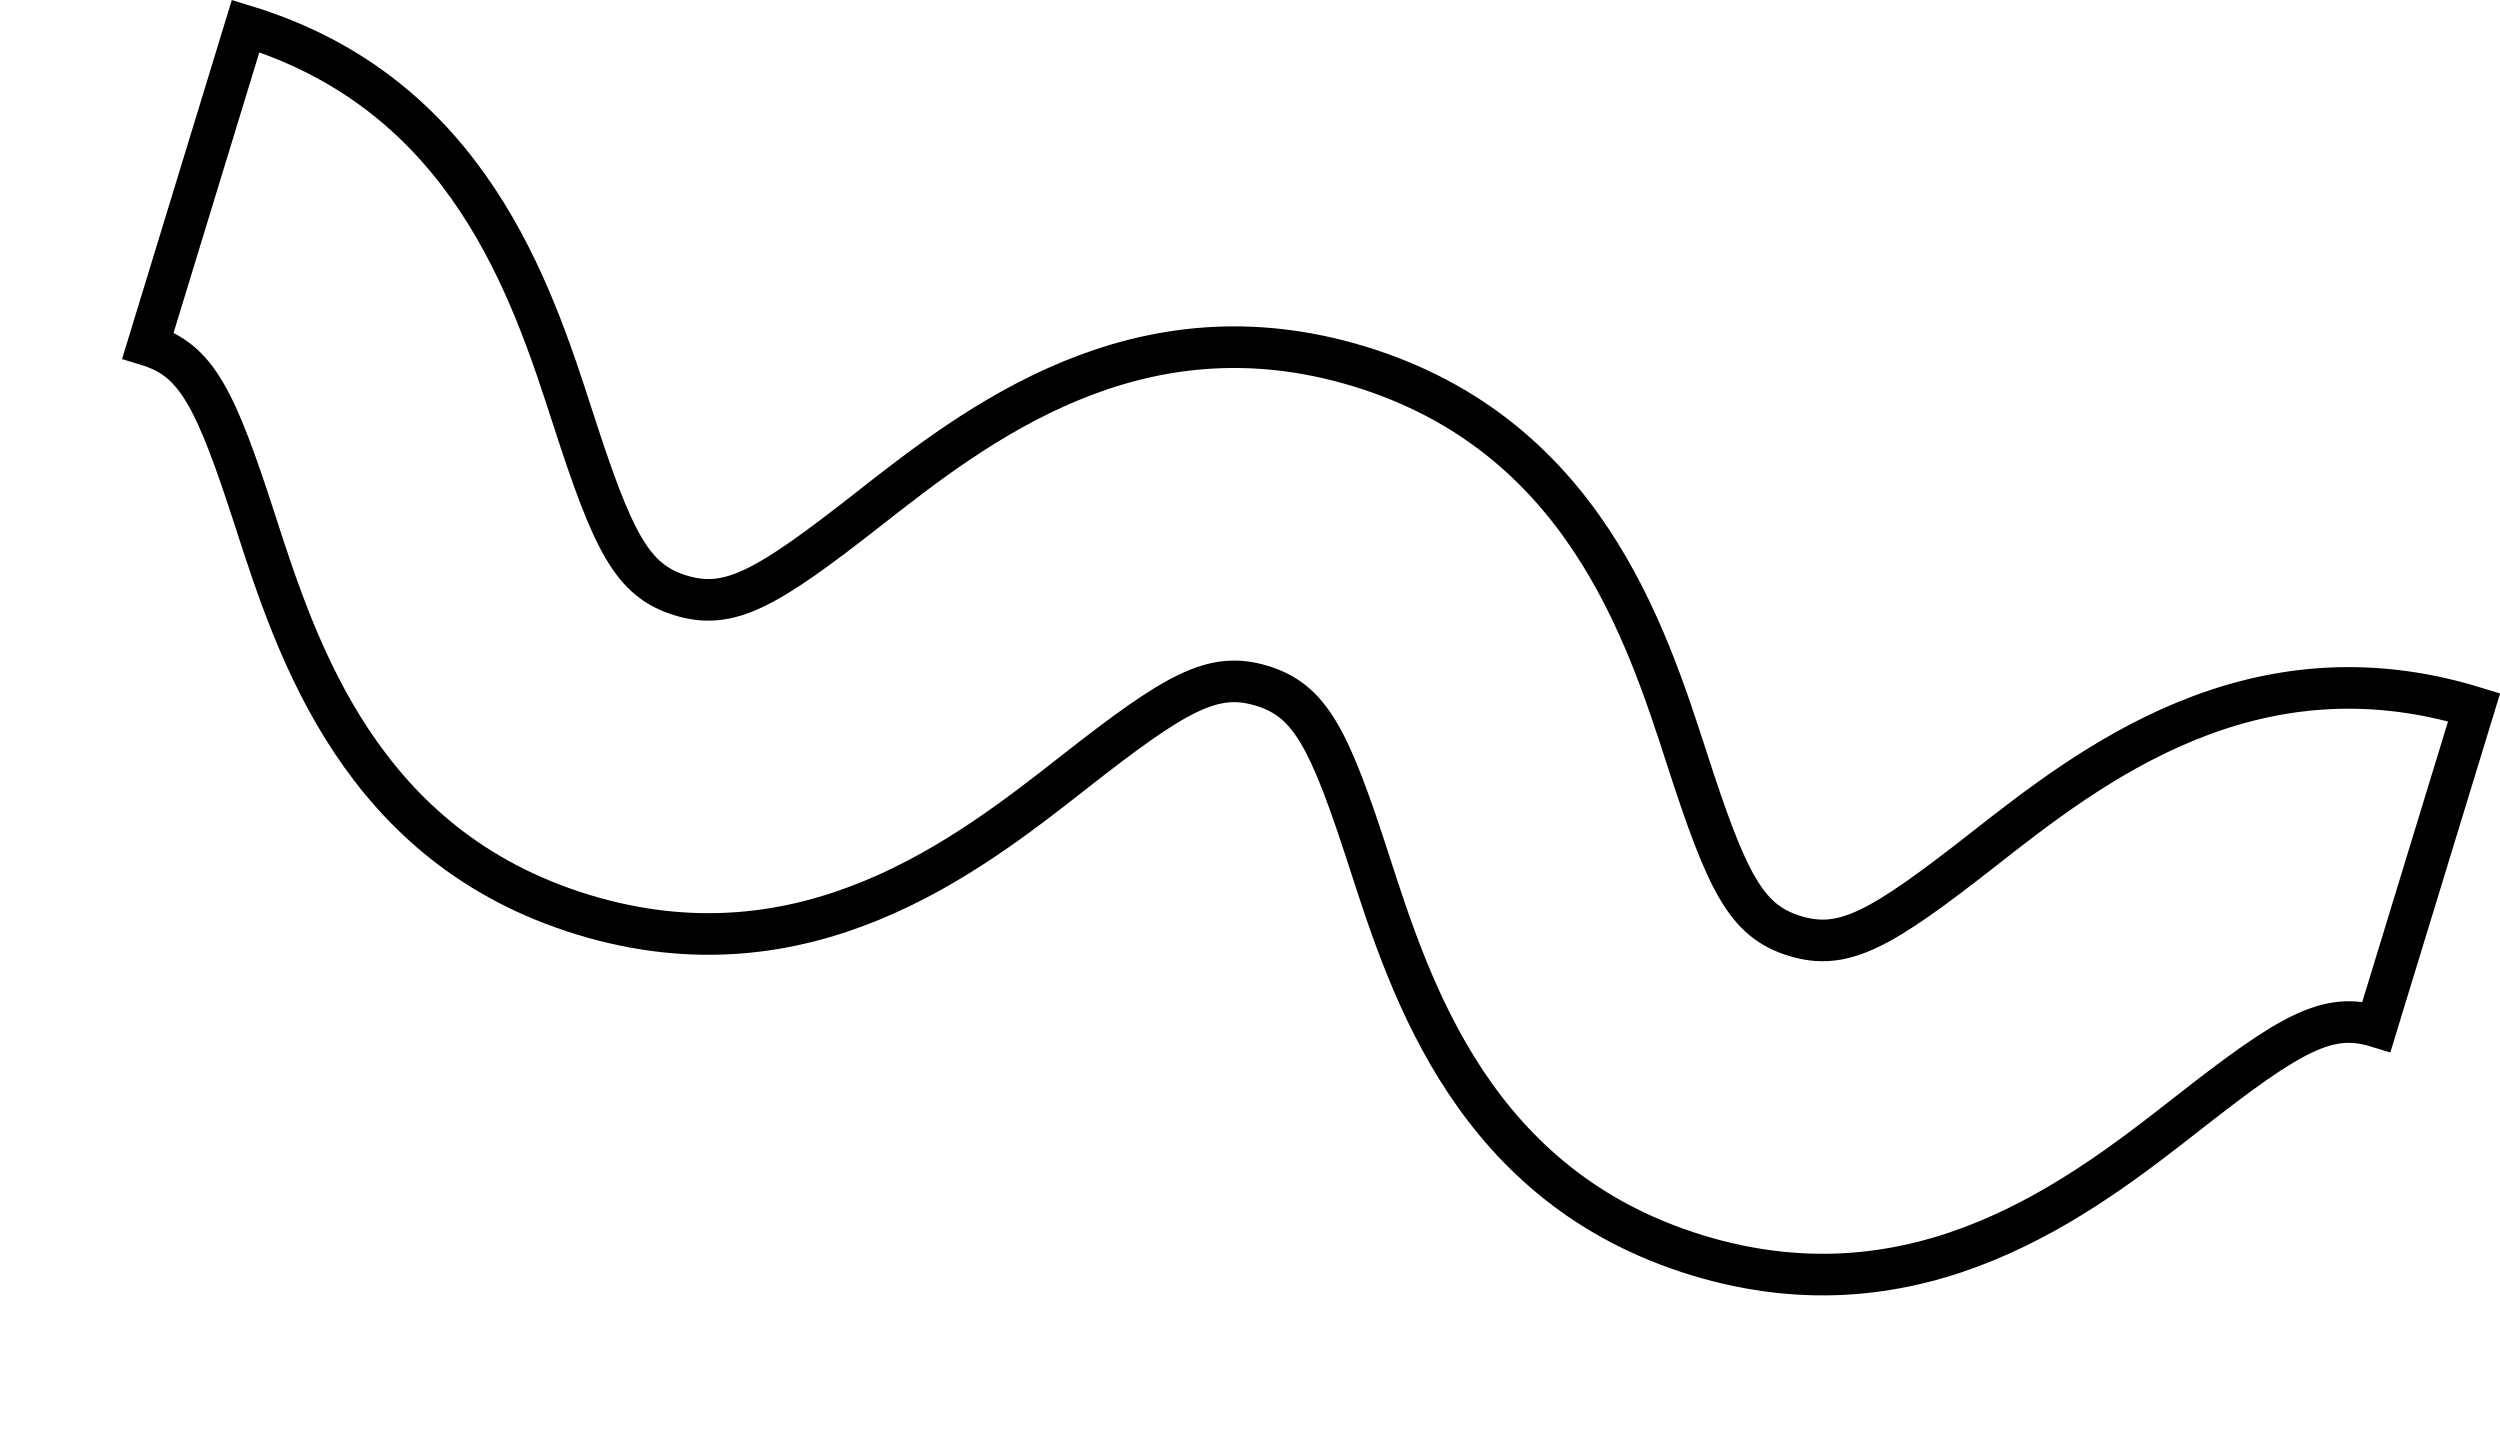
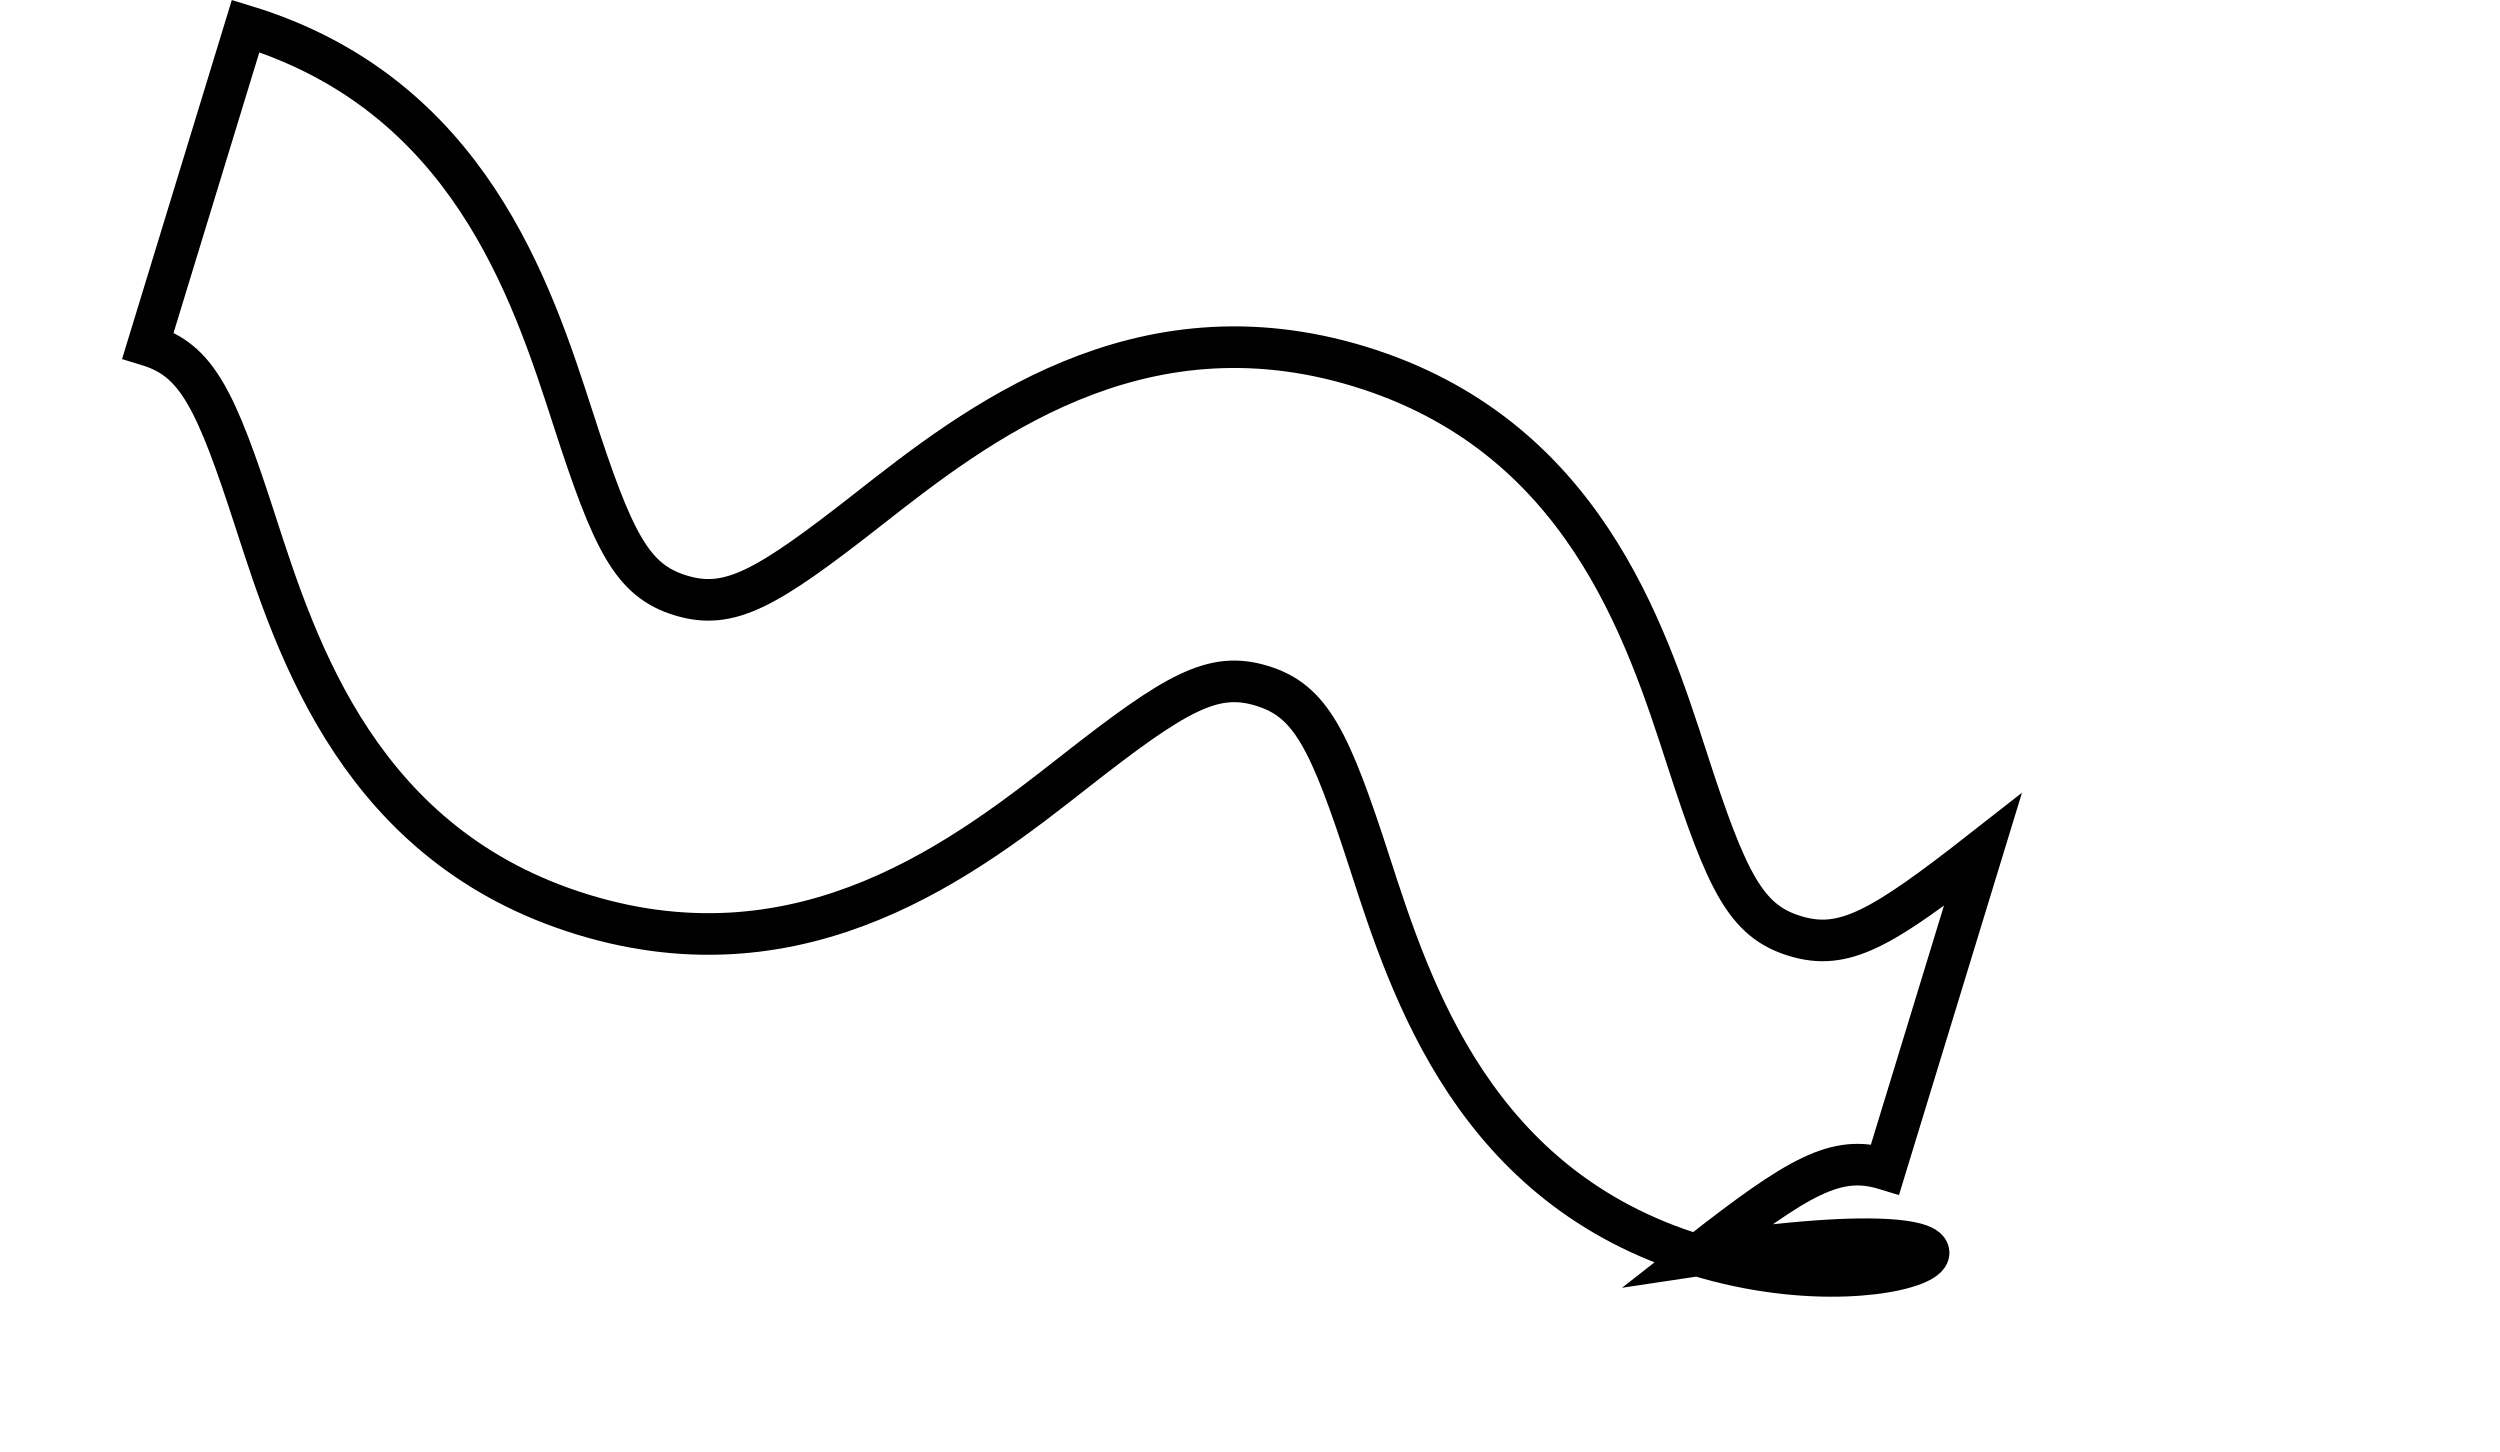
<svg xmlns="http://www.w3.org/2000/svg" width="60.09" height="34.89" viewBox="0 0 60.09 34.89">
  <g id="Grupo_4880" data-name="Grupo 4880" transform="translate(5.903 0.624) rotate(17)">
-     <path id="Trazado_816" data-name="Trazado 816" d="M2627.538,2266.843c-5.594,0-8.423-4.05-10.293-6.73-1.786-2.557-2.489-3.3-3.714-3.3s-1.925.744-3.708,3.3c-1.87,2.681-4.7,6.731-10.288,6.731s-8.42-4.05-10.291-6.731c-1.784-2.556-2.487-3.3-3.71-3.3v-8.024c5.593,0,8.42,4.051,10.291,6.731,1.784,2.556,2.487,3.3,3.71,3.3s1.924-.743,3.708-3.3c1.87-2.681,4.7-6.733,10.289-6.733s8.421,4.051,10.292,6.731c1.786,2.556,2.49,3.3,3.715,3.3s1.928-.743,3.714-3.3c1.87-2.68,4.7-6.731,10.292-6.731v8.024c-1.224,0-1.928.744-3.713,3.3C2635.958,2262.793,2633.13,2266.843,2627.538,2266.843Z" transform="translate(-2585.533 -2248.788)" fill="none" stroke="#000" stroke-width="1" />
+     <path id="Trazado_816" data-name="Trazado 816" d="M2627.538,2266.843c-5.594,0-8.423-4.05-10.293-6.73-1.786-2.557-2.489-3.3-3.714-3.3s-1.925.744-3.708,3.3c-1.87,2.681-4.7,6.731-10.288,6.731s-8.42-4.05-10.291-6.731c-1.784-2.556-2.487-3.3-3.71-3.3v-8.024c5.593,0,8.42,4.051,10.291,6.731,1.784,2.556,2.487,3.3,3.71,3.3s1.924-.743,3.708-3.3c1.87-2.681,4.7-6.733,10.289-6.733s8.421,4.051,10.292,6.731c1.786,2.556,2.49,3.3,3.715,3.3s1.928-.743,3.714-3.3v8.024c-1.224,0-1.928.744-3.713,3.3C2635.958,2262.793,2633.13,2266.843,2627.538,2266.843Z" transform="translate(-2585.533 -2248.788)" fill="none" stroke="#000" stroke-width="1" />
  </g>
</svg>